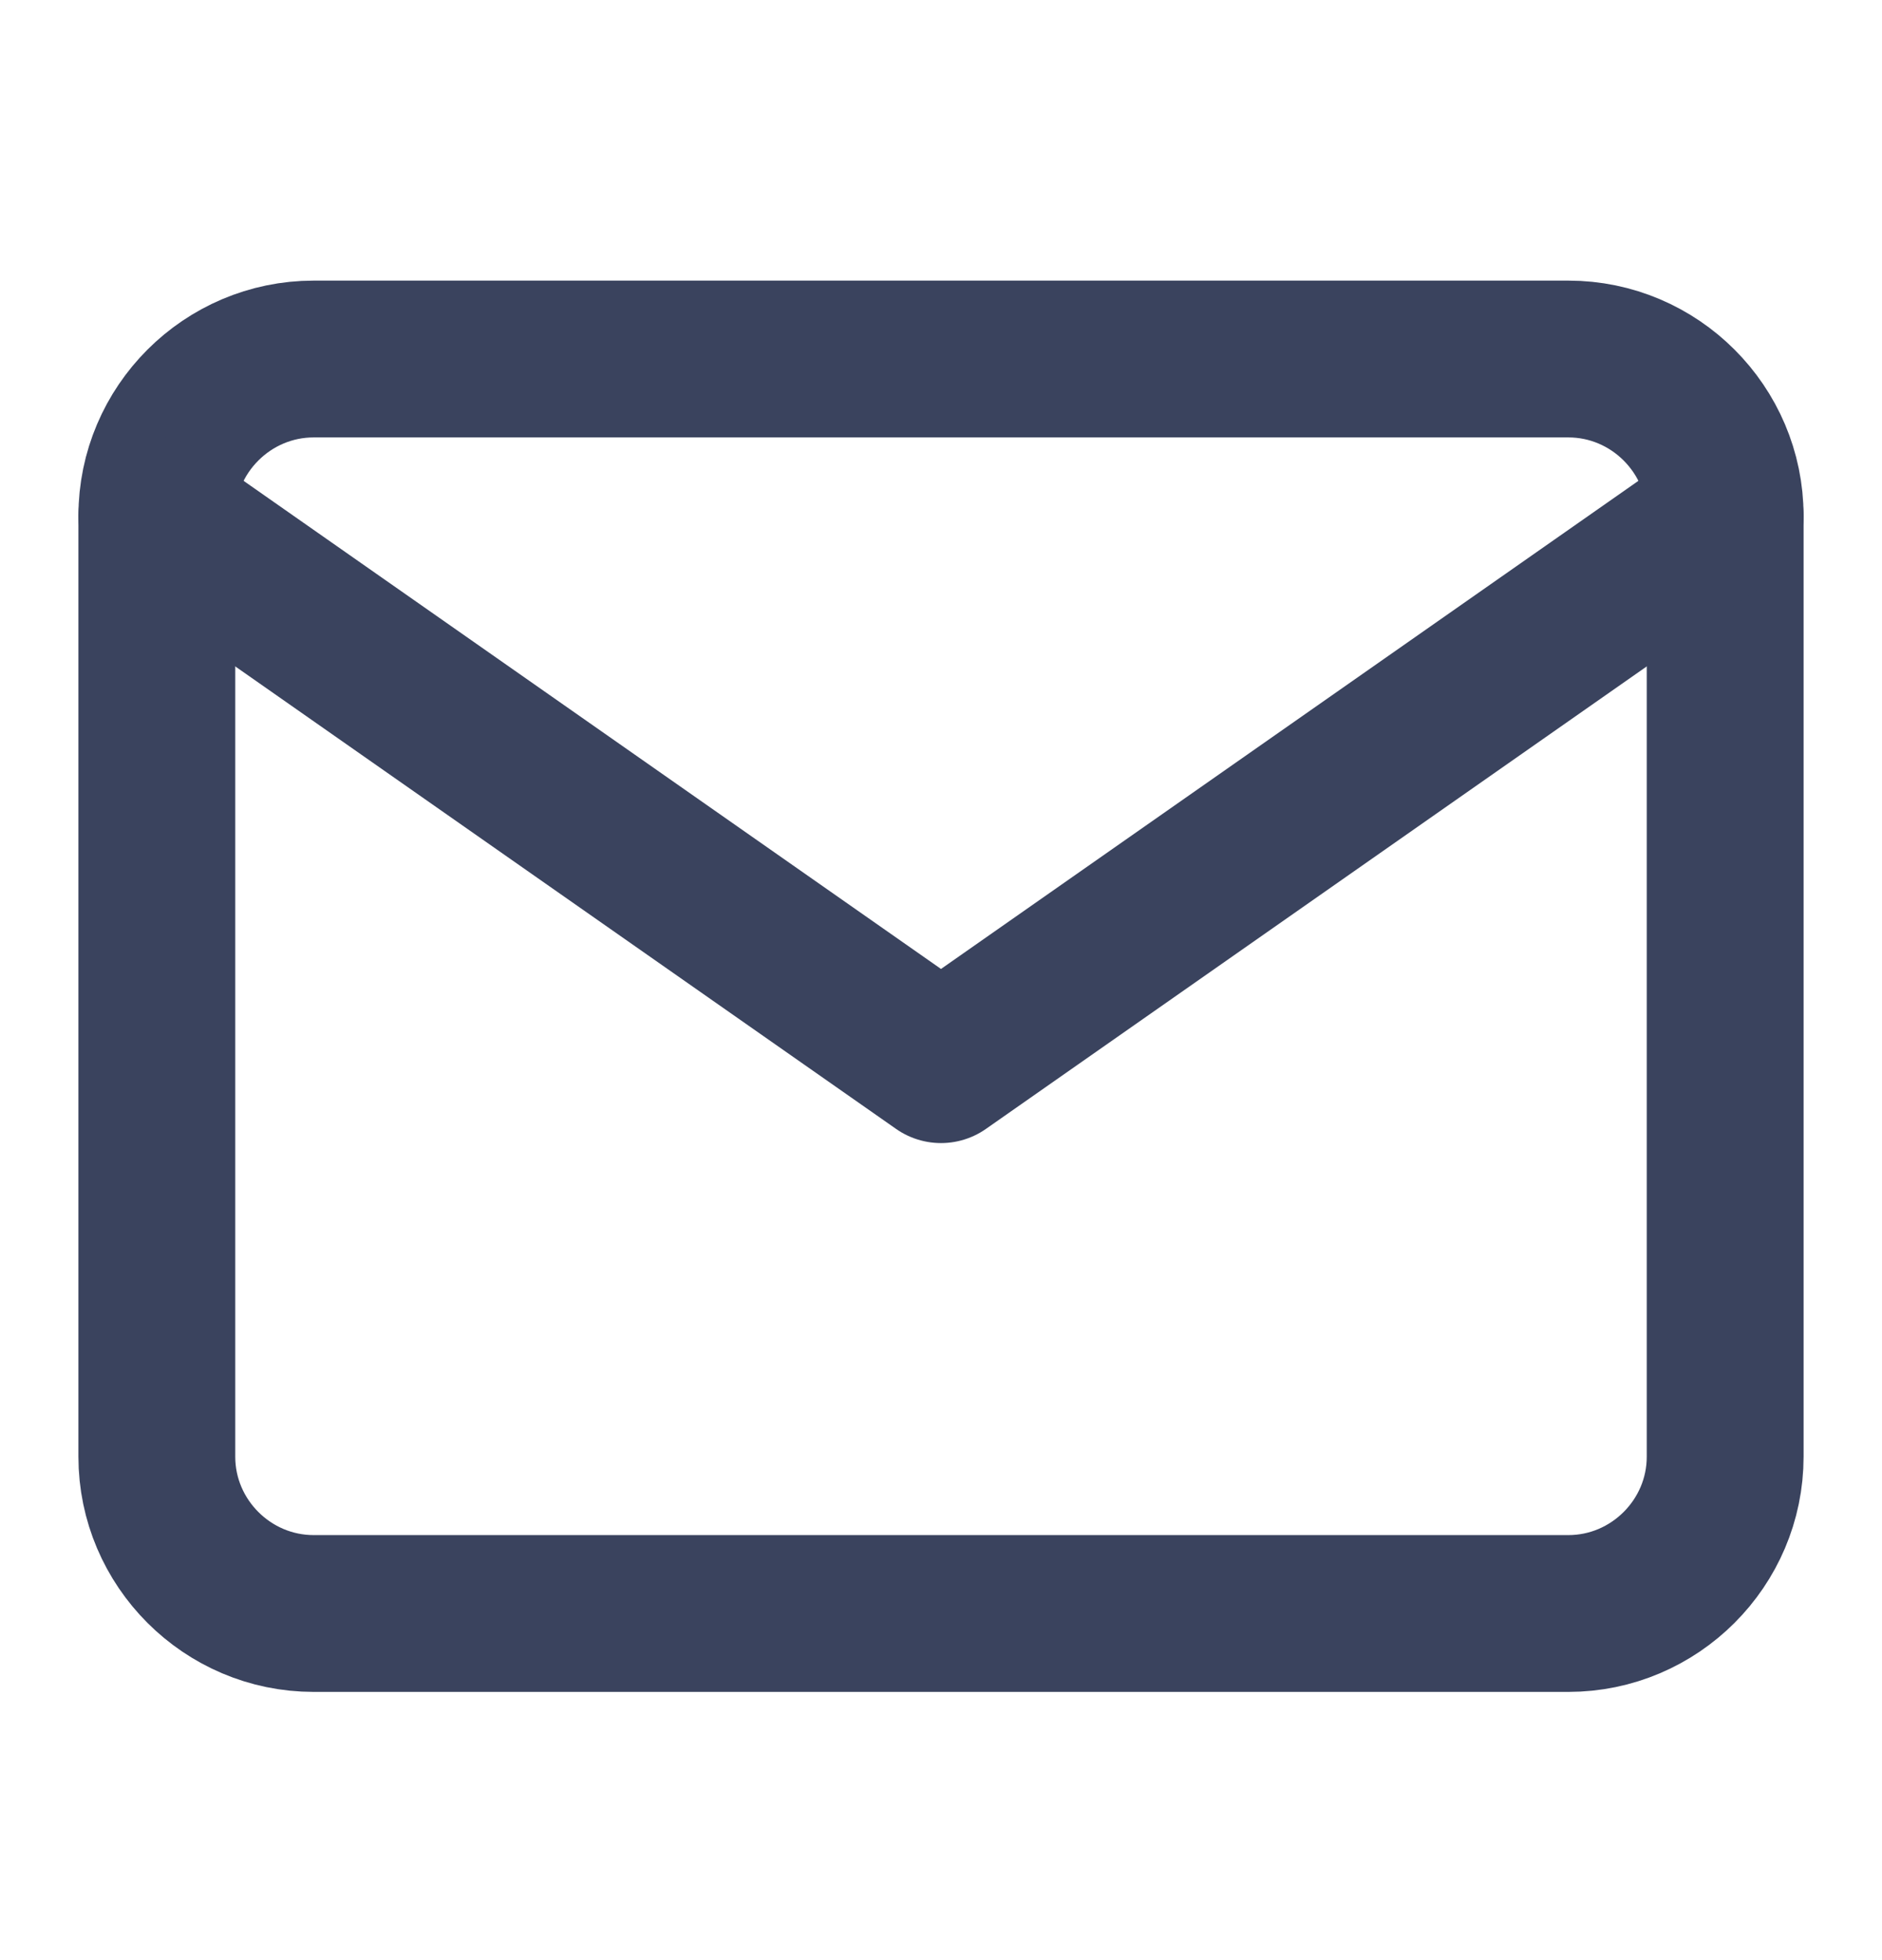
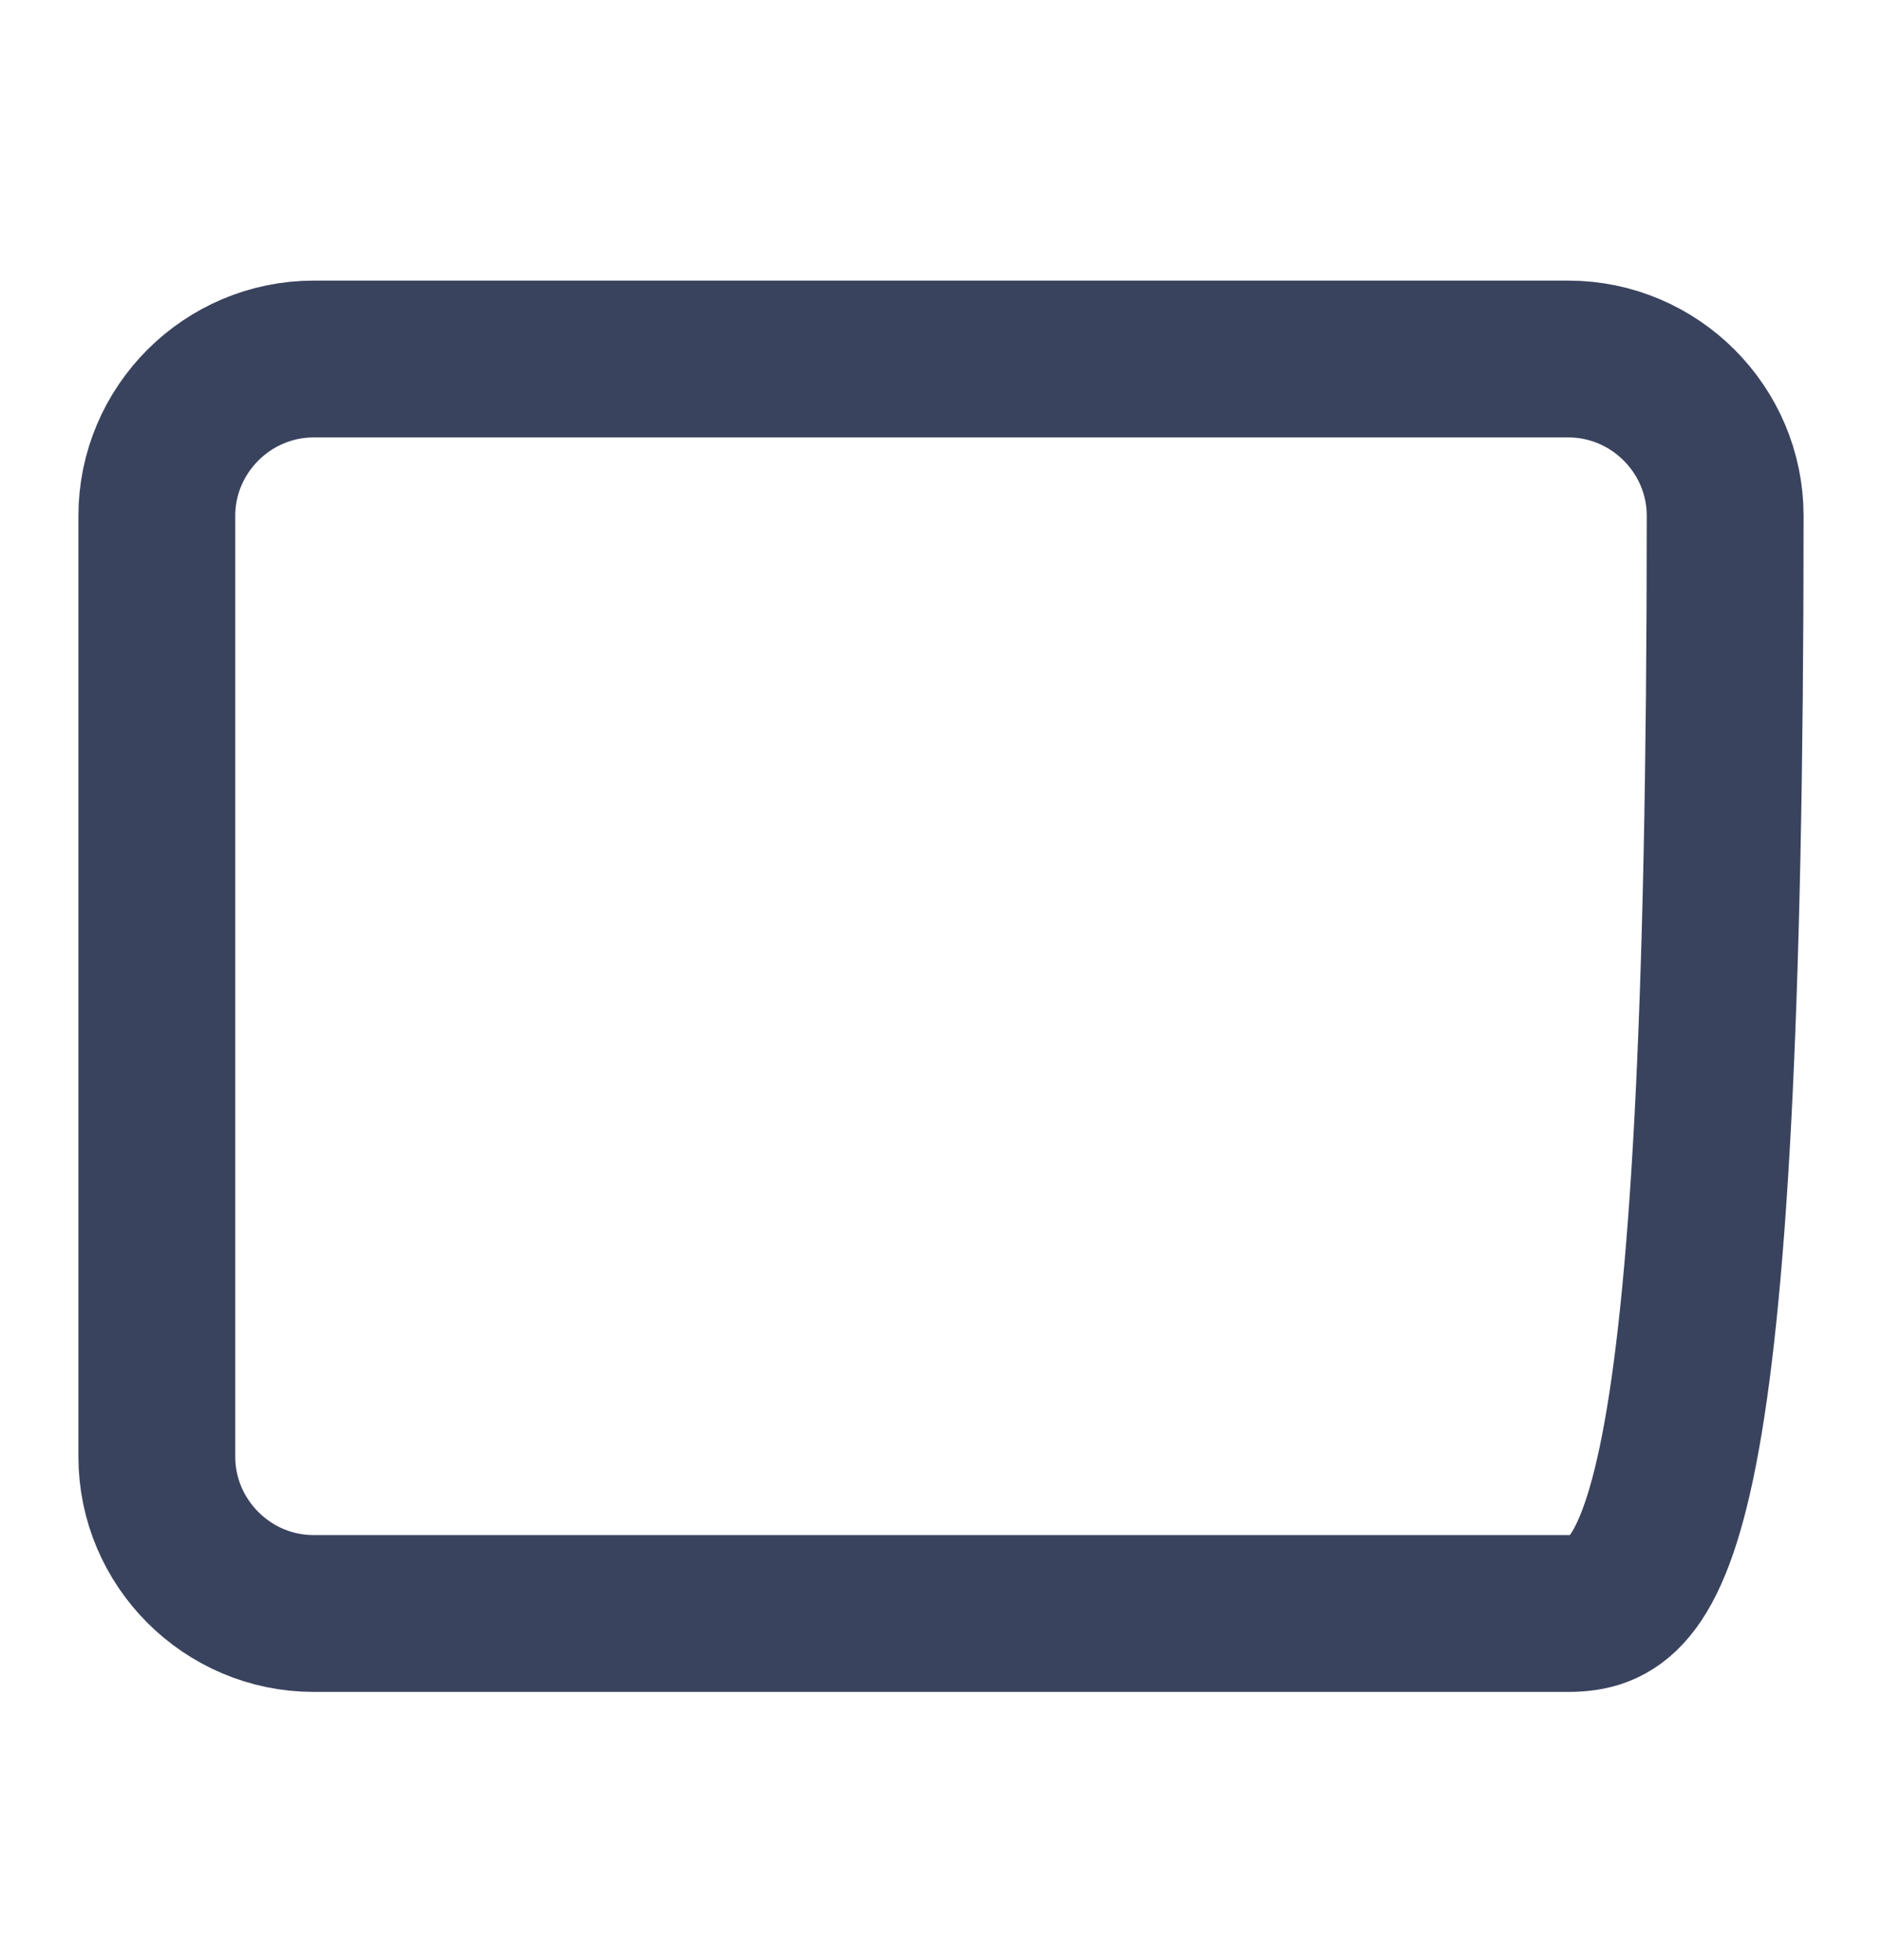
<svg xmlns="http://www.w3.org/2000/svg" width="24" height="25" viewBox="0 0 24 25" fill="none">
-   <path d="M4 4.579H20C21.1 4.579 22 5.479 22 6.579V18.579C22 19.679 21.1 20.579 20 20.579H4C2.9 20.579 2 19.679 2 18.579V6.579C2 5.479 2.9 4.579 4 4.579Z" stroke="#3A435E" stroke-width="2" stroke-linecap="round" stroke-linejoin="round" />
-   <path d="M22 6.579L12 13.579L2 6.579" stroke="#3A435E" stroke-width="2" stroke-linecap="round" stroke-linejoin="round" />
+   <path d="M4 4.579H20C21.1 4.579 22 5.479 22 6.579C22 19.679 21.1 20.579 20 20.579H4C2.9 20.579 2 19.679 2 18.579V6.579C2 5.479 2.9 4.579 4 4.579Z" stroke="#3A435E" stroke-width="2" stroke-linecap="round" stroke-linejoin="round" />
</svg>